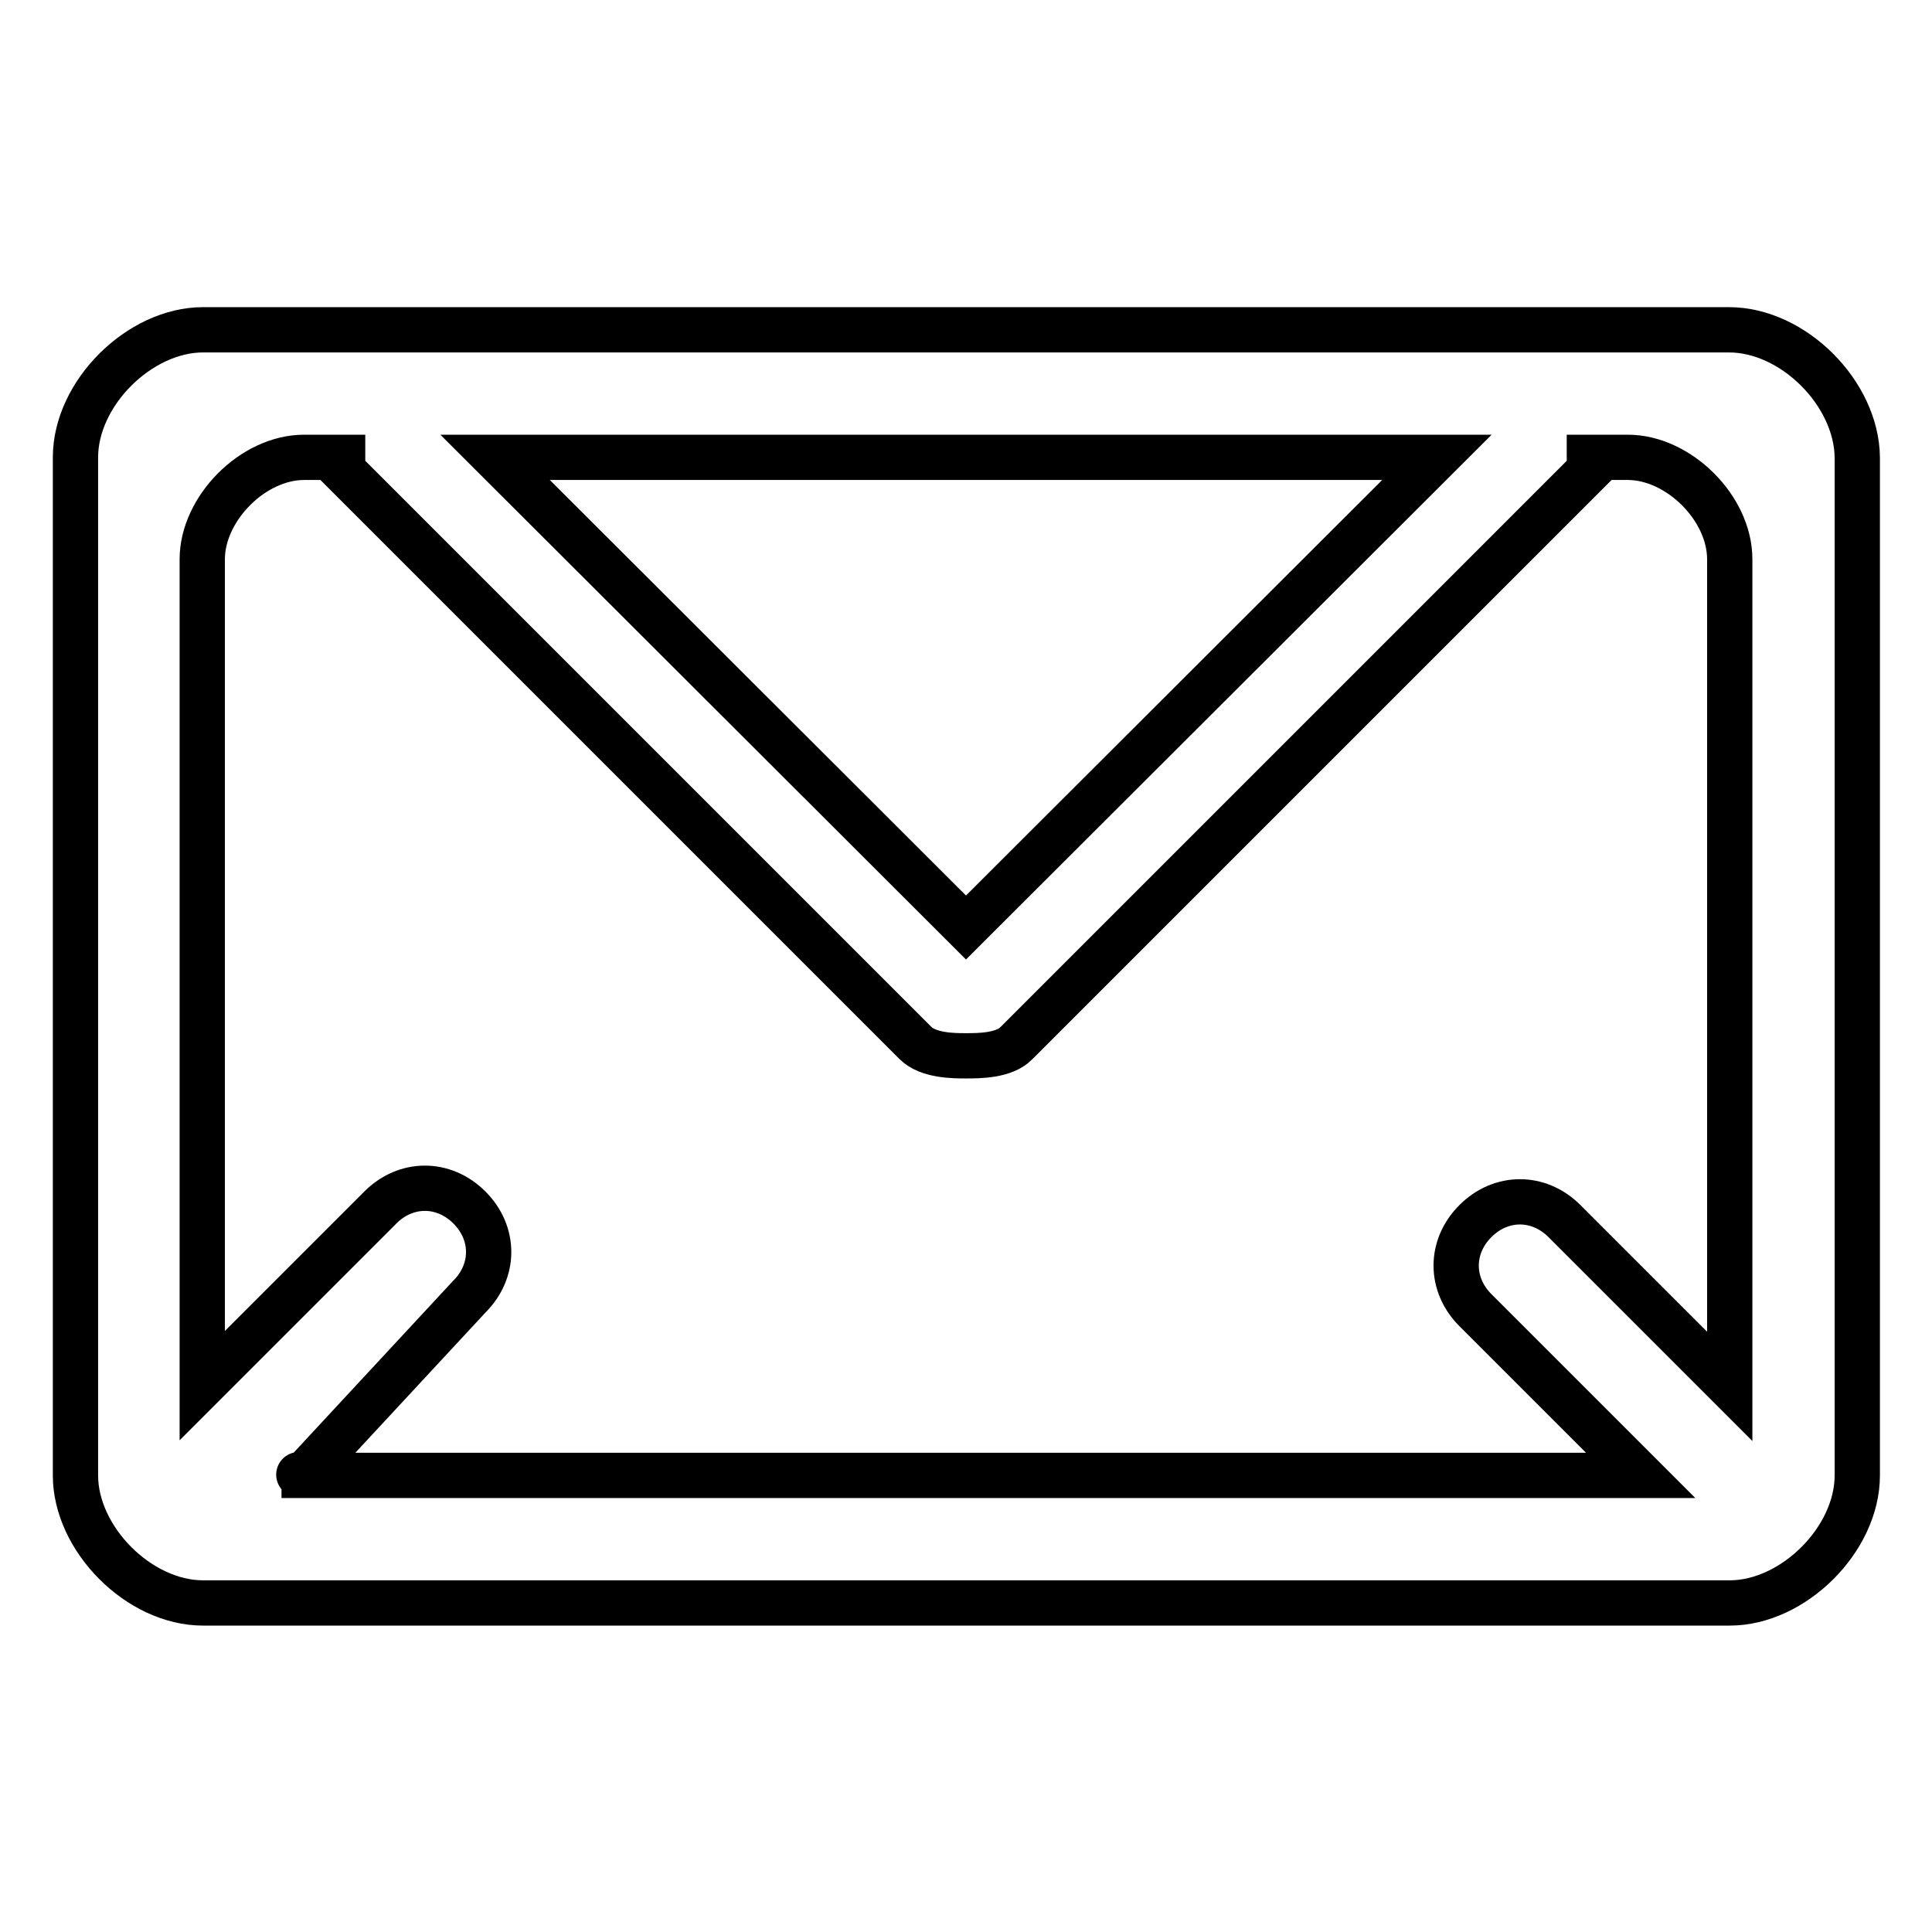
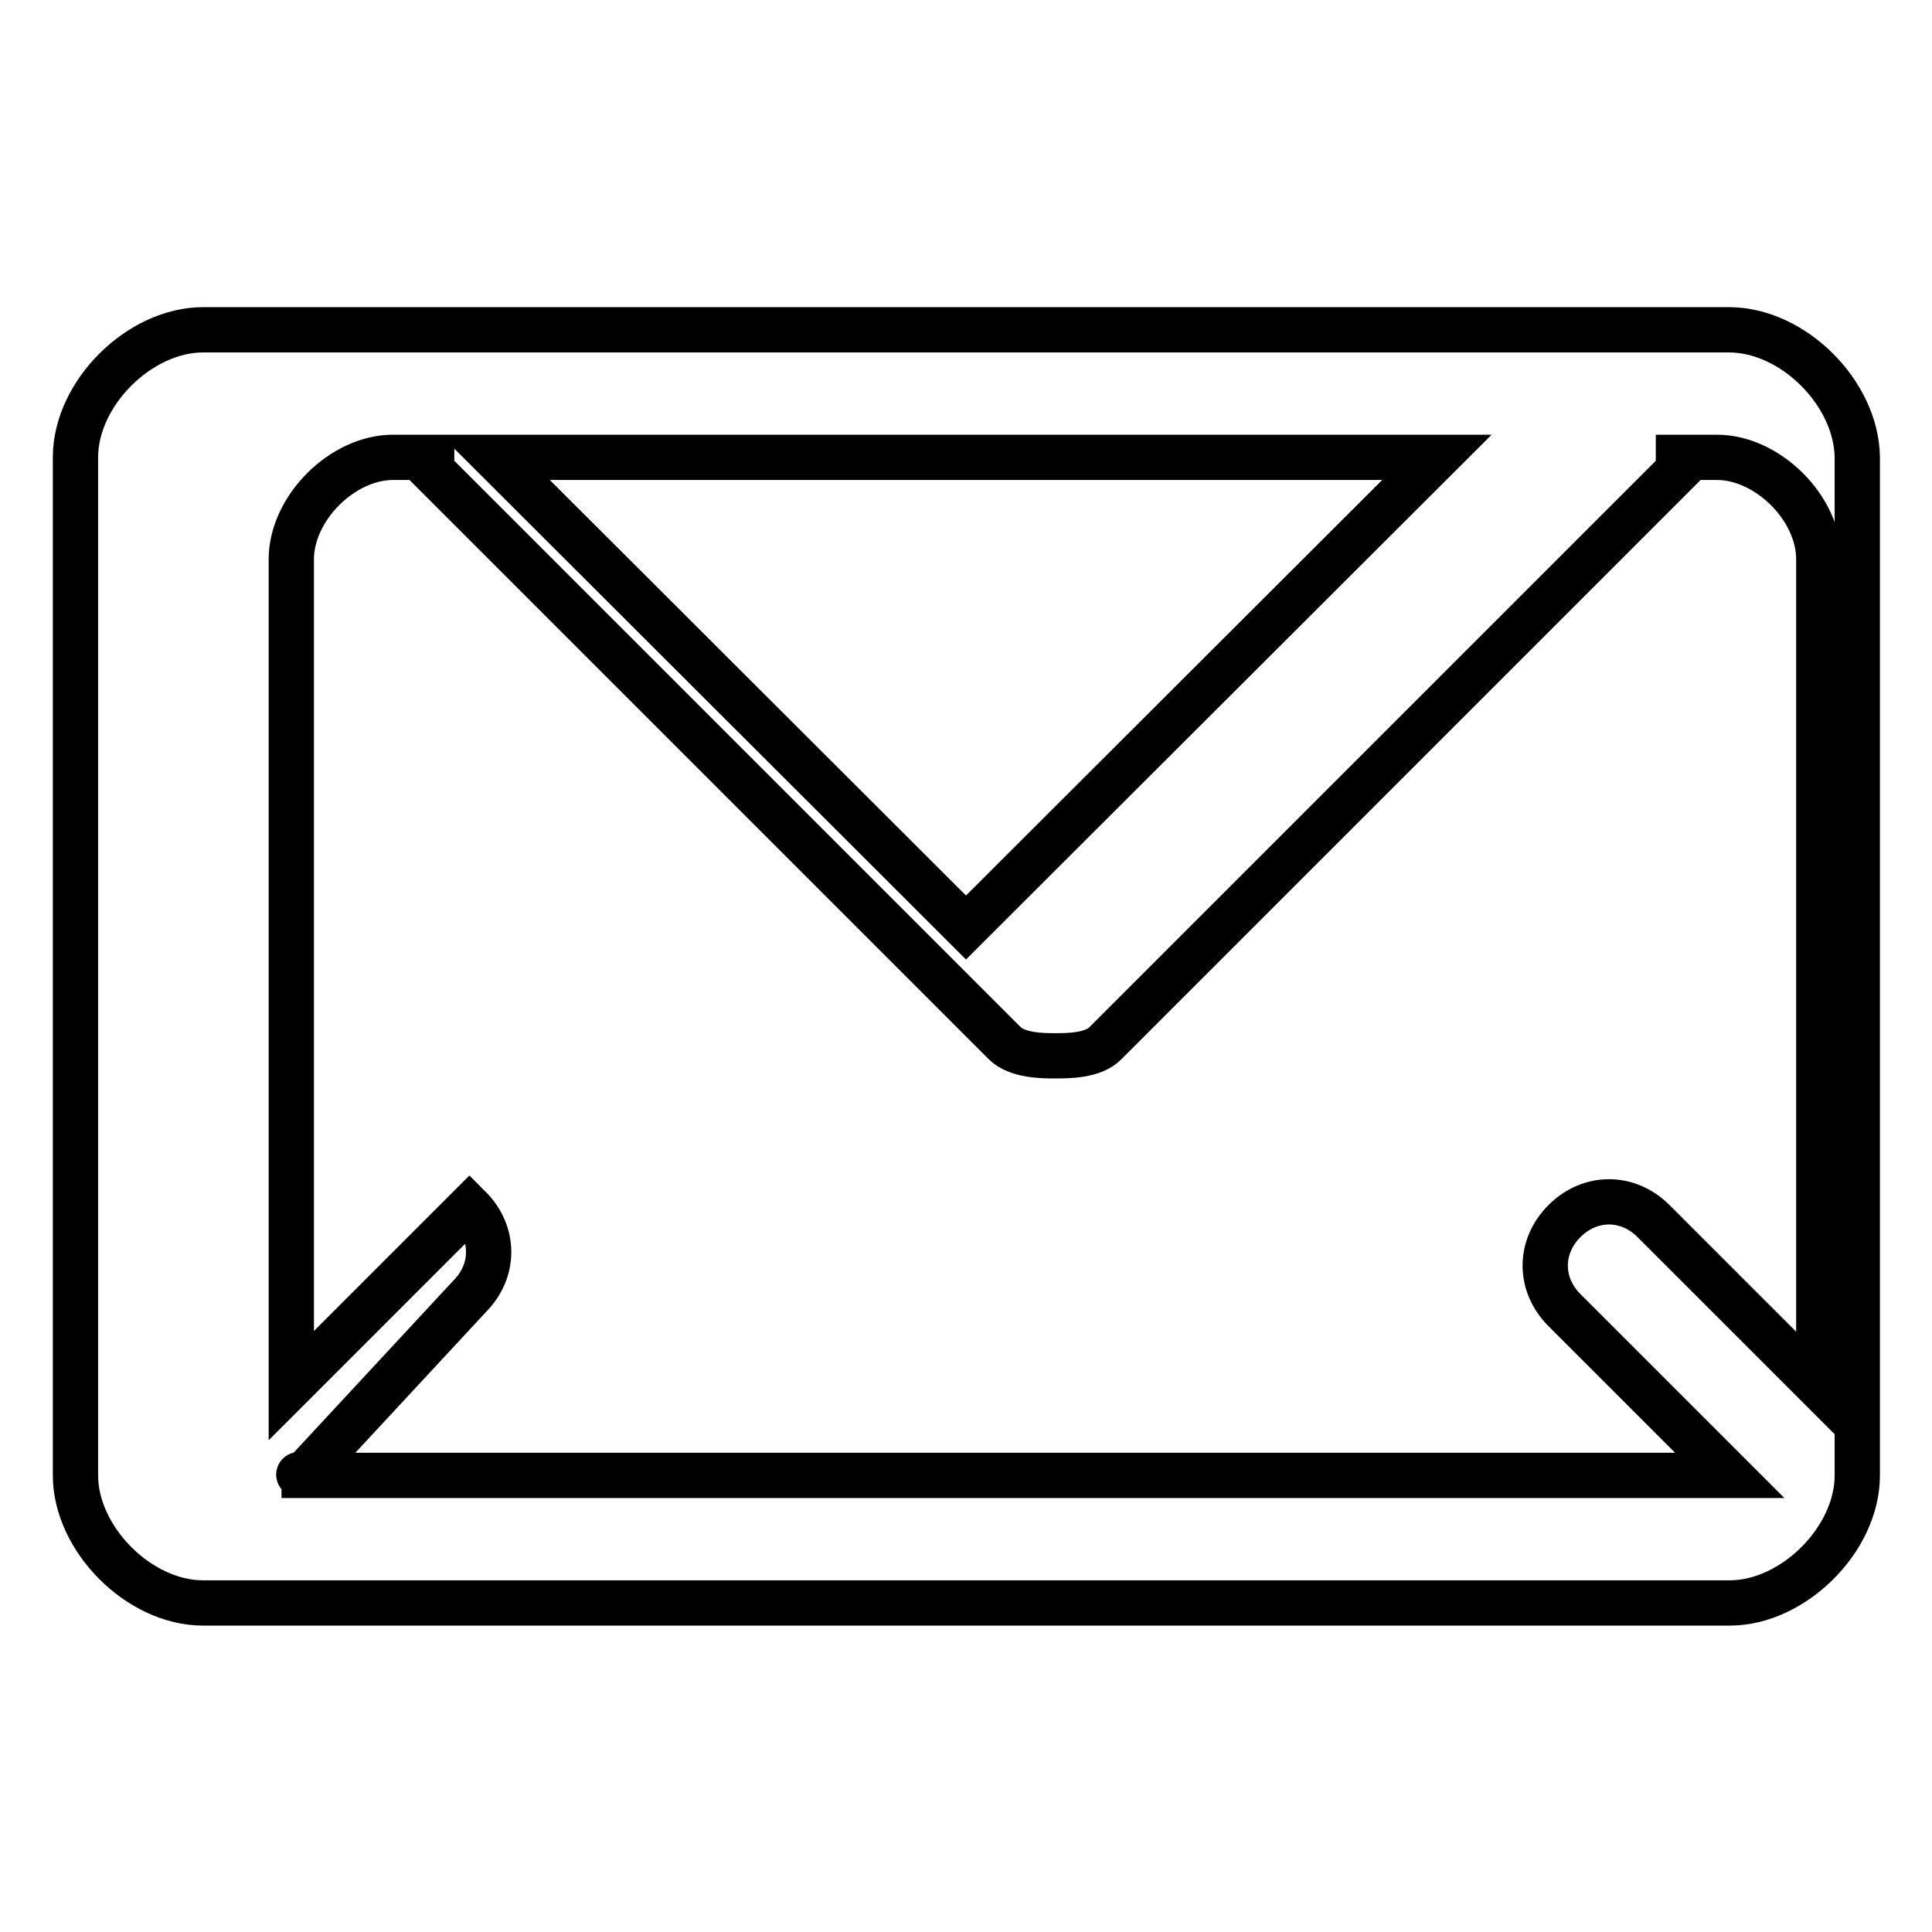
<svg xmlns="http://www.w3.org/2000/svg" version="1.1" x="0px" y="0px" viewBox="0 0 256 256" enable-background="new 0 0 256 256" xml:space="preserve">
  <g>
-     <path stroke-width="6" fill-opacity="0" stroke="#000000" d="M229.1,43.7H26.9c-8.4,0-16.9,8.4-16.9,16.9v134.9c0,8.4,8.4,16.9,16.9,16.9h202.3 c8.4,0,16.9-8.4,16.9-16.9V60.6C246,52.1,237.6,43.7,229.1,43.7z M190.4,60.6L128,122.9L65.6,60.6H190.4z M40.3,195.4 C40.3,195.4,38.7,195.4,40.3,195.4l21.9-23.6c3.4-3.4,3.4-8.4,0-11.8c-3.4-3.4-8.4-3.4-11.8,0l-23.6,23.6c0,0,0,0,0-1.7V74.1 c0-6.7,6.7-13.5,13.5-13.5h5.1c0,0,0,0,0,1.7l75.9,75.9c1.7,1.7,5.1,1.7,6.7,1.7c1.7,0,5.1,0,6.7-1.7l75.9-75.9c0,0,0,0,0-1.7h5.1 c6.7,0,13.5,6.7,13.5,13.5v107.9v1.7l-21.9-21.9c-3.4-3.4-8.4-3.4-11.8,0c-3.4,3.4-3.4,8.4,0,11.8l21.9,21.9c0,0,0,0-1.7,0H40.3z" />
+     <path stroke-width="6" fill-opacity="0" stroke="#000000" d="M229.1,43.7H26.9c-8.4,0-16.9,8.4-16.9,16.9v134.9c0,8.4,8.4,16.9,16.9,16.9h202.3 c8.4,0,16.9-8.4,16.9-16.9V60.6C246,52.1,237.6,43.7,229.1,43.7z M190.4,60.6L128,122.9L65.6,60.6H190.4z M40.3,195.4 C40.3,195.4,38.7,195.4,40.3,195.4l21.9-23.6c3.4-3.4,3.4-8.4,0-11.8l-23.6,23.6c0,0,0,0,0-1.7V74.1 c0-6.7,6.7-13.5,13.5-13.5h5.1c0,0,0,0,0,1.7l75.9,75.9c1.7,1.7,5.1,1.7,6.7,1.7c1.7,0,5.1,0,6.7-1.7l75.9-75.9c0,0,0,0,0-1.7h5.1 c6.7,0,13.5,6.7,13.5,13.5v107.9v1.7l-21.9-21.9c-3.4-3.4-8.4-3.4-11.8,0c-3.4,3.4-3.4,8.4,0,11.8l21.9,21.9c0,0,0,0-1.7,0H40.3z" />
  </g>
</svg>